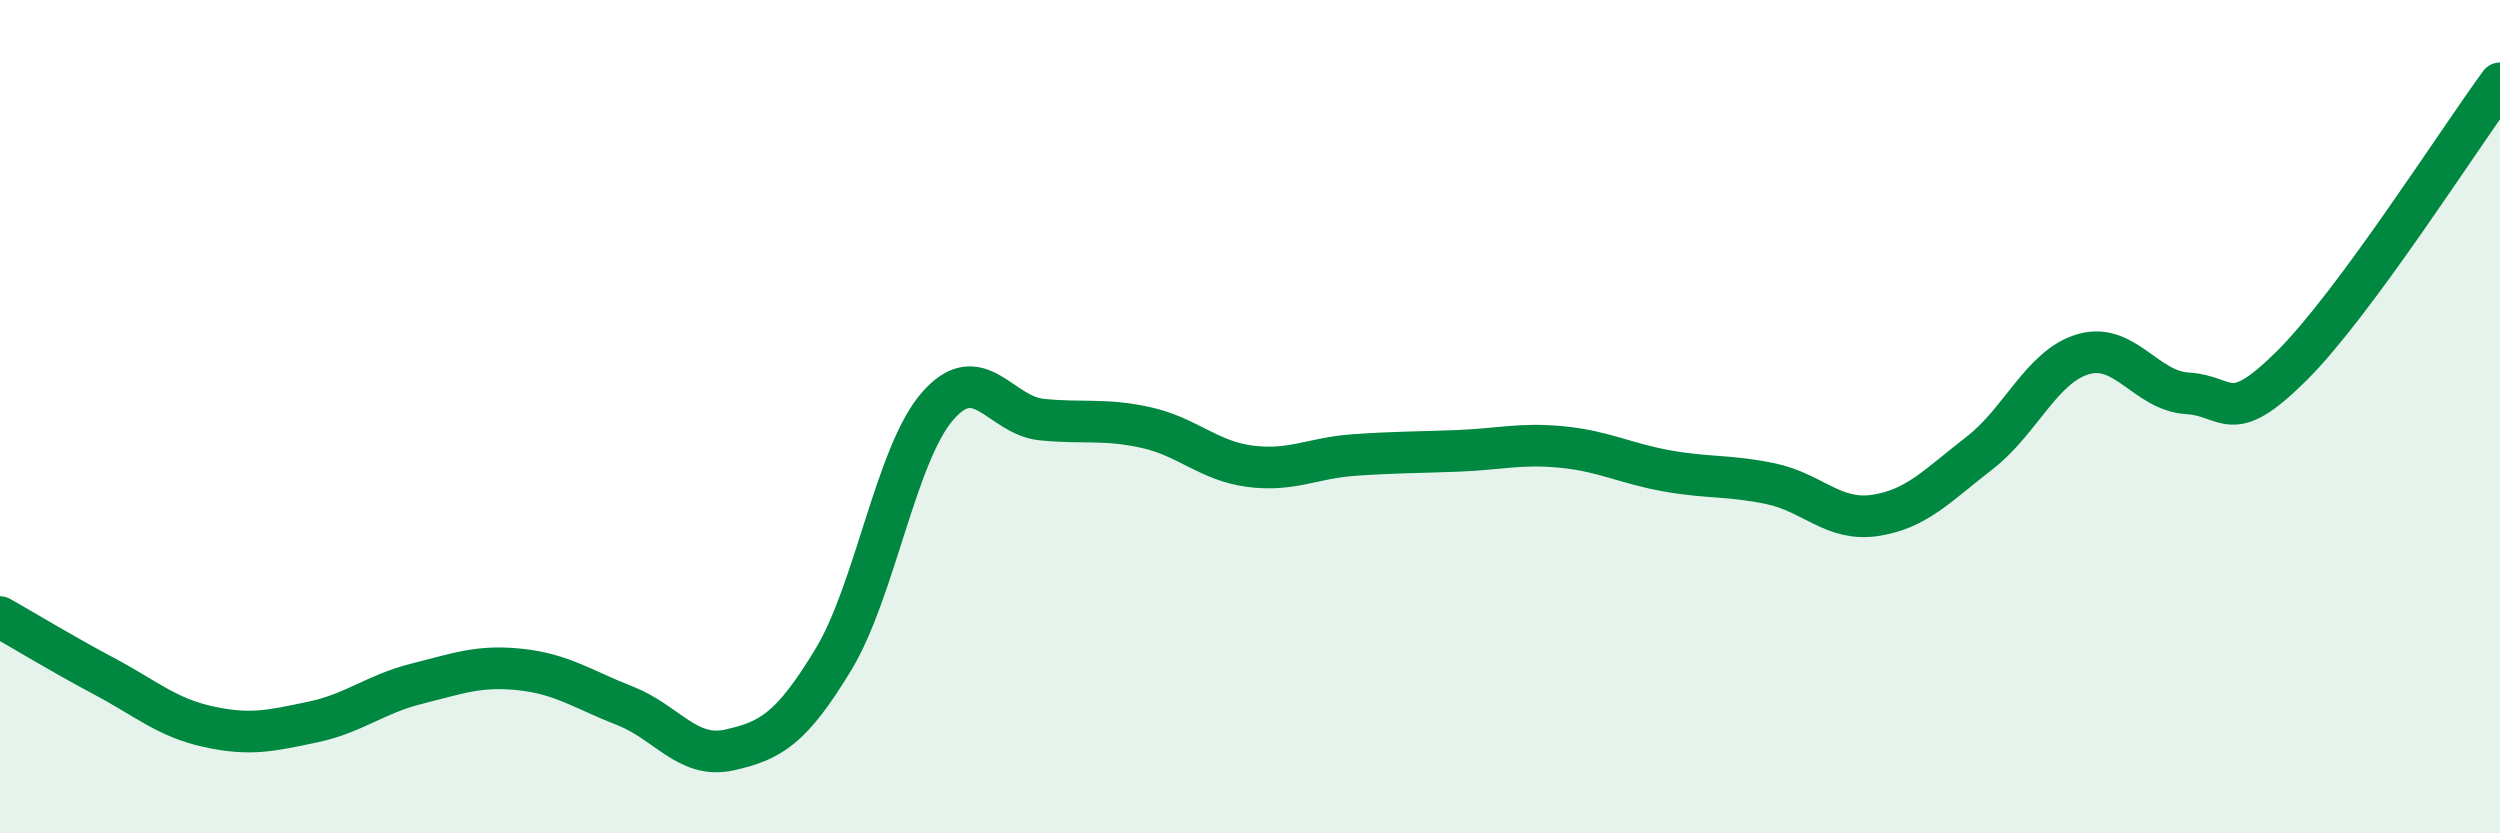
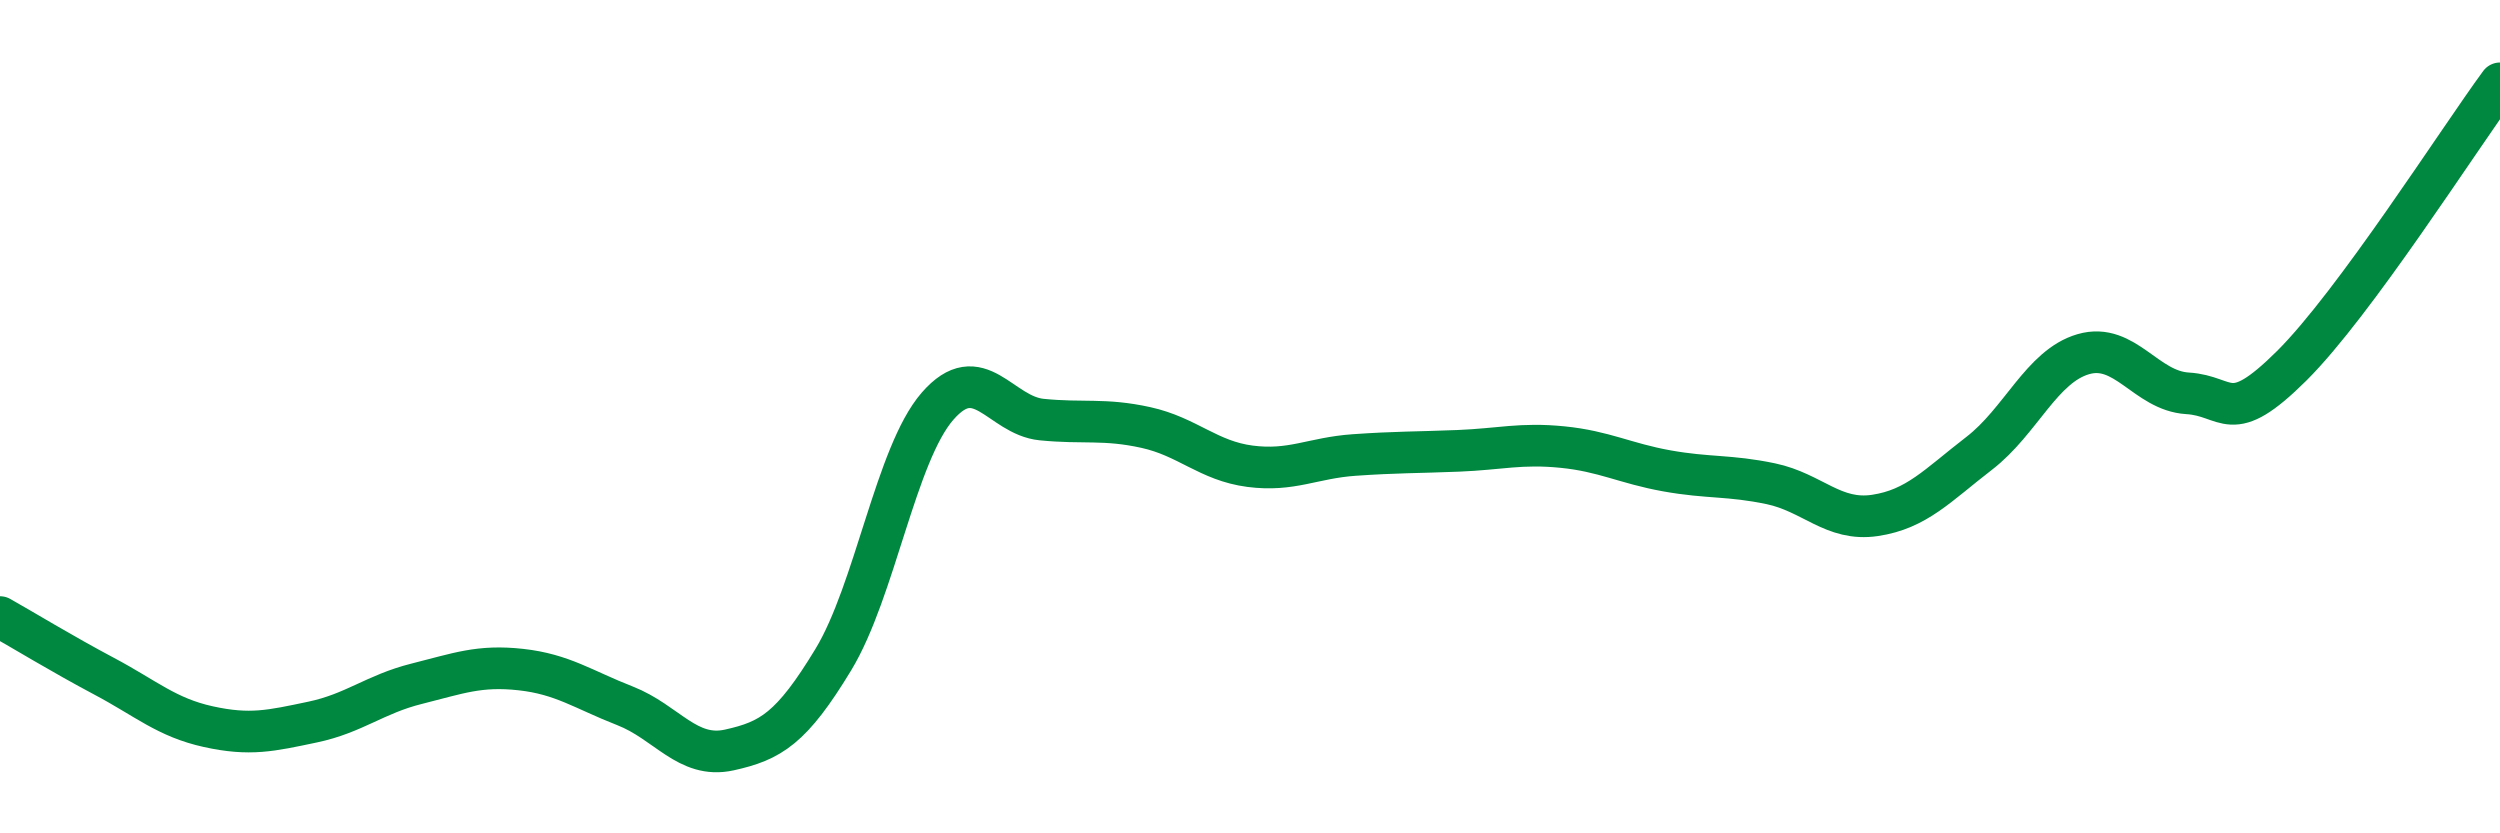
<svg xmlns="http://www.w3.org/2000/svg" width="60" height="20" viewBox="0 0 60 20">
-   <path d="M 0,14.81 C 0.5,15.09 1.5,15.7 2.5,16.23 C 3.5,16.76 4,17.22 5,17.44 C 6,17.66 6.5,17.54 7.5,17.33 C 8.5,17.12 9,16.66 10,16.41 C 11,16.16 11.5,15.96 12.5,16.07 C 13.5,16.18 14,16.55 15,16.94 C 16,17.33 16.5,18.22 17.5,18 C 18.5,17.78 19,17.48 20,15.83 C 21,14.18 21.5,10.9 22.5,9.75 C 23.5,8.6 24,9.97 25,10.07 C 26,10.17 26.5,10.04 27.5,10.26 C 28.5,10.48 29,11.06 30,11.19 C 31,11.32 31.5,10.99 32.5,10.92 C 33.5,10.85 34,10.86 35,10.82 C 36,10.78 36.5,10.63 37.5,10.73 C 38.5,10.83 39,11.12 40,11.3 C 41,11.48 41.5,11.4 42.5,11.61 C 43.5,11.82 44,12.52 45,12.37 C 46,12.22 46.5,11.65 47.5,10.88 C 48.5,10.11 49,8.79 50,8.5 C 51,8.21 51.5,9.38 52.5,9.44 C 53.5,9.5 53.5,10.27 55,8.78 C 56.5,7.29 59,3.36 60,2L60 20L0 20Z" fill="#008740" opacity="0.1" stroke-linecap="round" stroke-linejoin="round" />
  <path d="M 0,14.81 C 0.5,15.09 1.5,15.7 2.5,16.23 C 3.5,16.76 4,17.22 5,17.44 C 6,17.66 6.5,17.54 7.5,17.33 C 8.5,17.12 9,16.66 10,16.41 C 11,16.16 11.5,15.96 12.5,16.07 C 13.5,16.18 14,16.55 15,16.94 C 16,17.33 16.5,18.22 17.5,18 C 18.5,17.78 19,17.48 20,15.83 C 21,14.18 21.5,10.9 22.5,9.75 C 23.5,8.6 24,9.97 25,10.07 C 26,10.17 26.5,10.04 27.5,10.26 C 28.5,10.48 29,11.06 30,11.19 C 31,11.32 31.5,10.99 32.5,10.92 C 33.5,10.85 34,10.86 35,10.82 C 36,10.78 36.5,10.63 37.5,10.73 C 38.5,10.83 39,11.12 40,11.3 C 41,11.48 41.5,11.4 42.5,11.61 C 43.5,11.82 44,12.52 45,12.37 C 46,12.22 46.5,11.65 47.5,10.88 C 48.5,10.11 49,8.79 50,8.5 C 51,8.21 51.5,9.38 52.5,9.44 C 53.5,9.5 53.5,10.27 55,8.78 C 56.5,7.29 59,3.36 60,2" stroke="#008740" stroke-width="1" fill="none" stroke-linecap="round" stroke-linejoin="round" />
</svg>